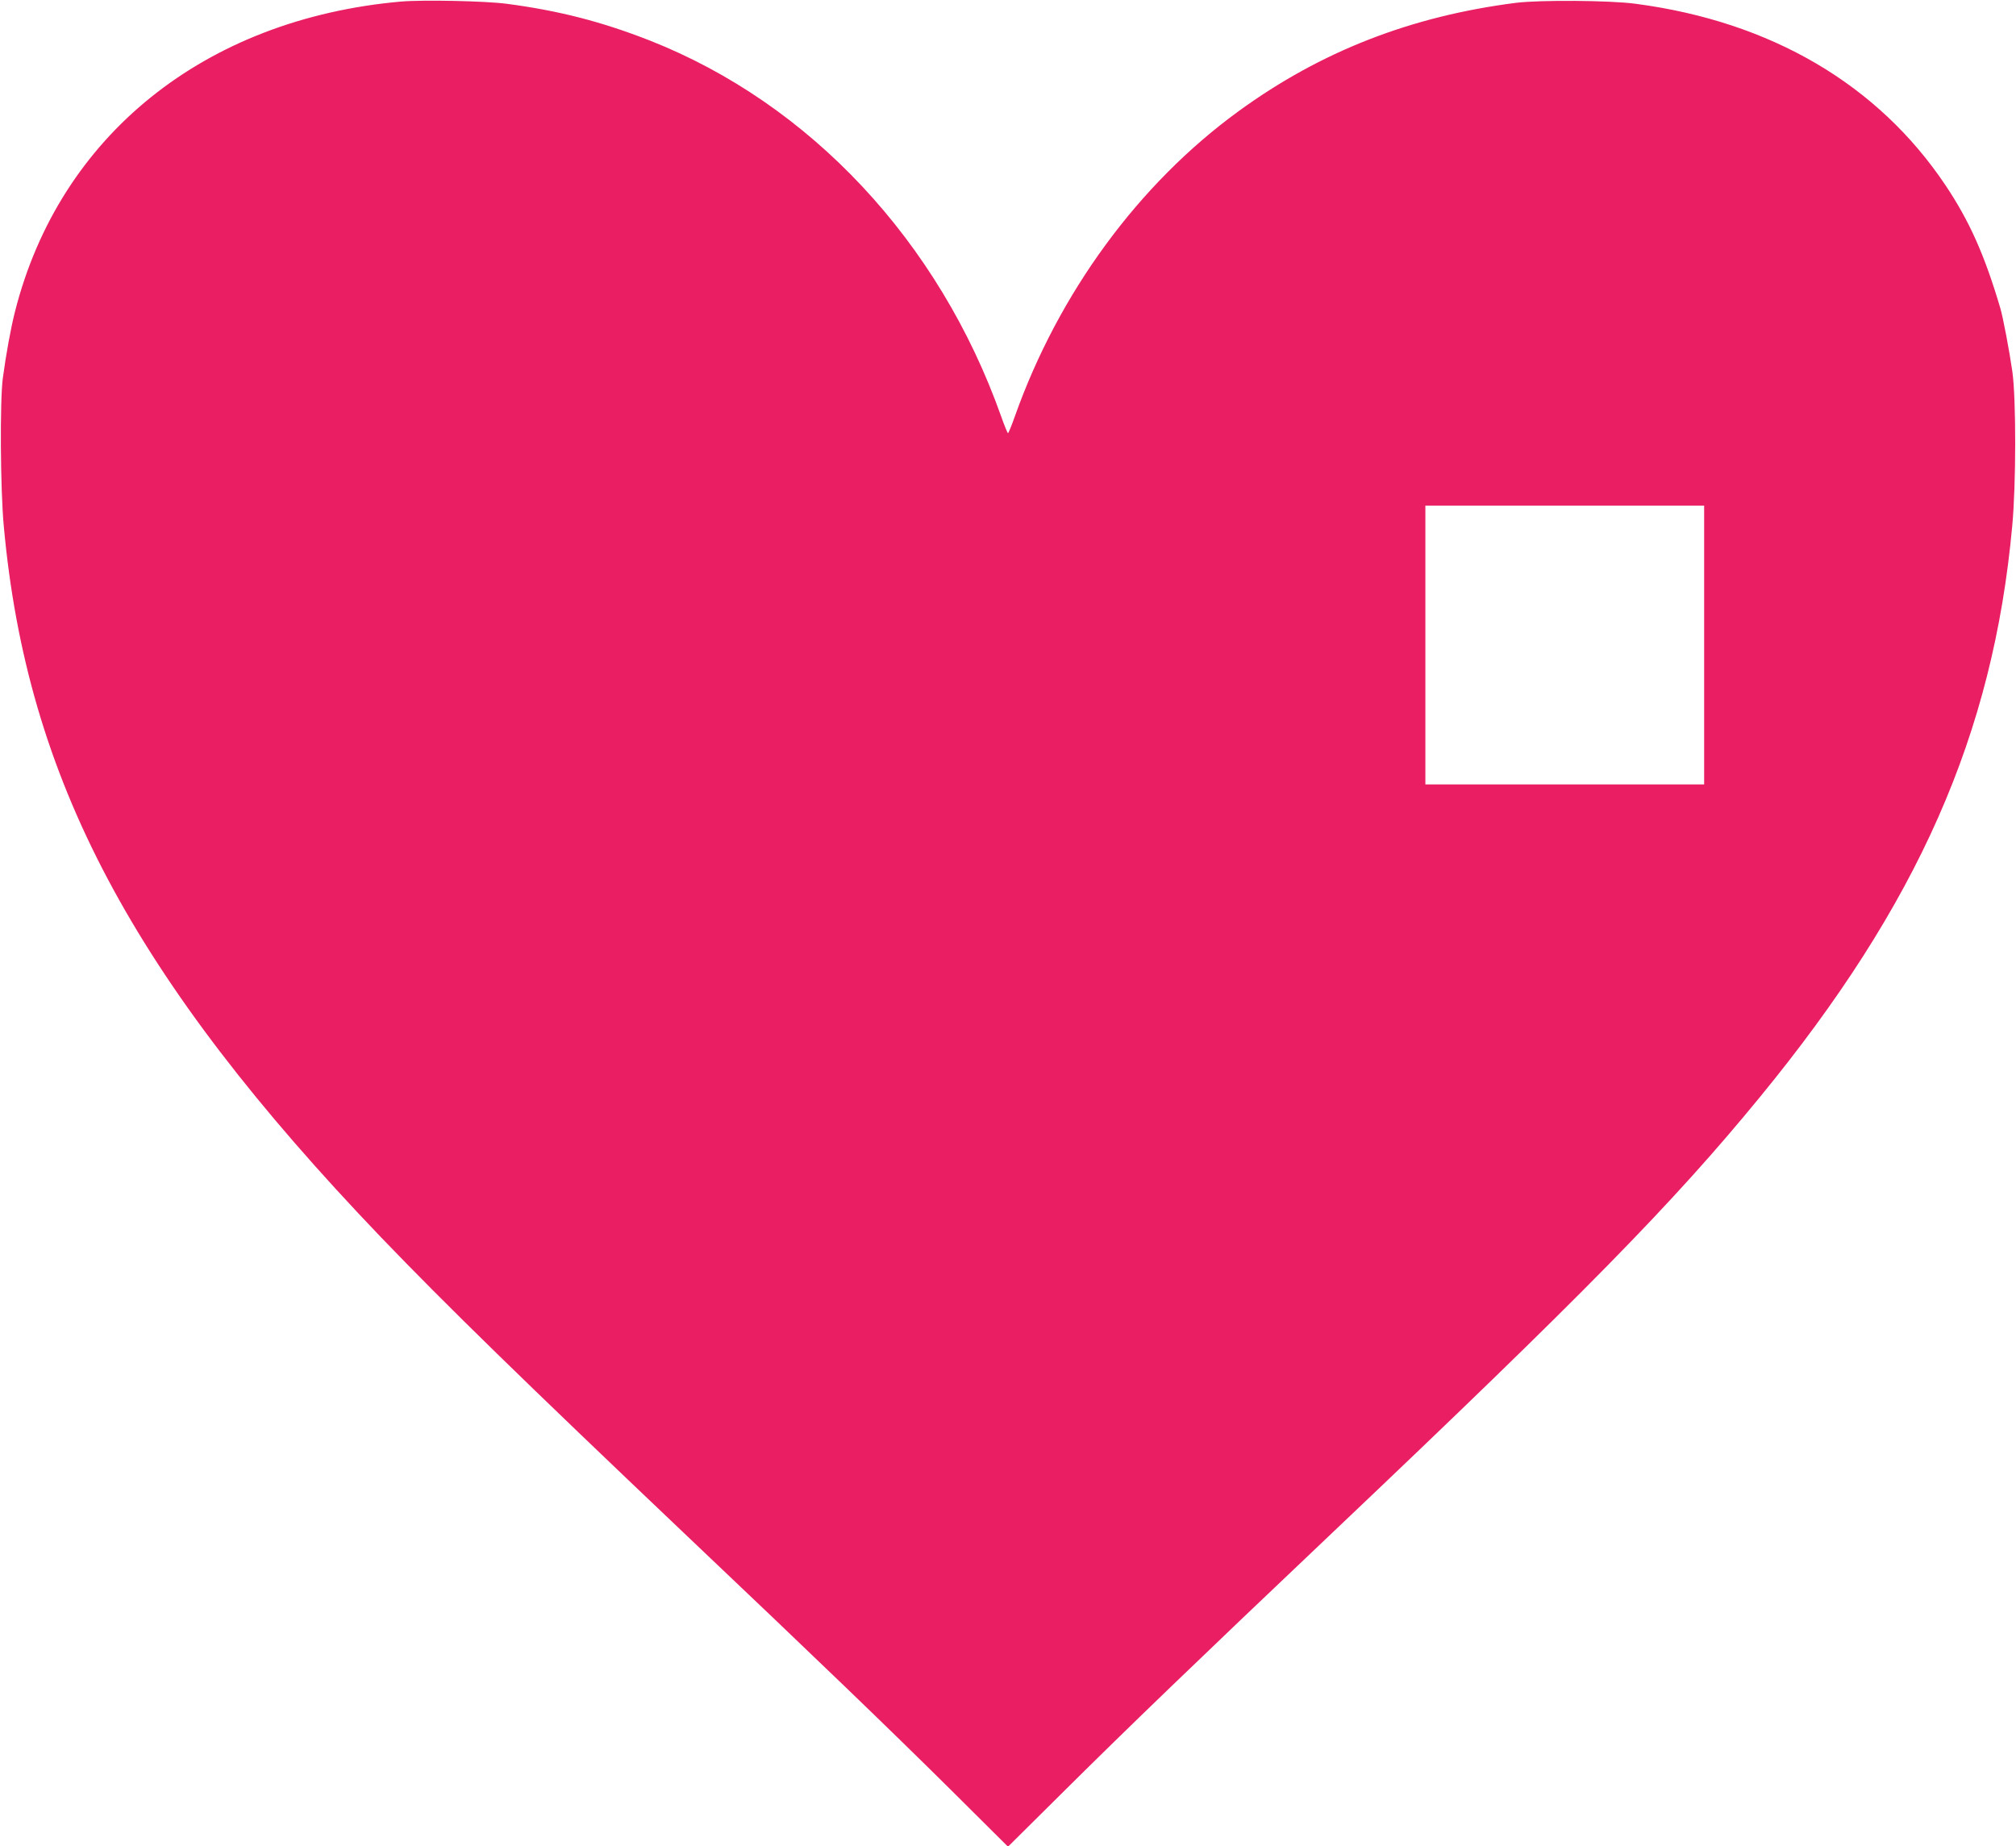
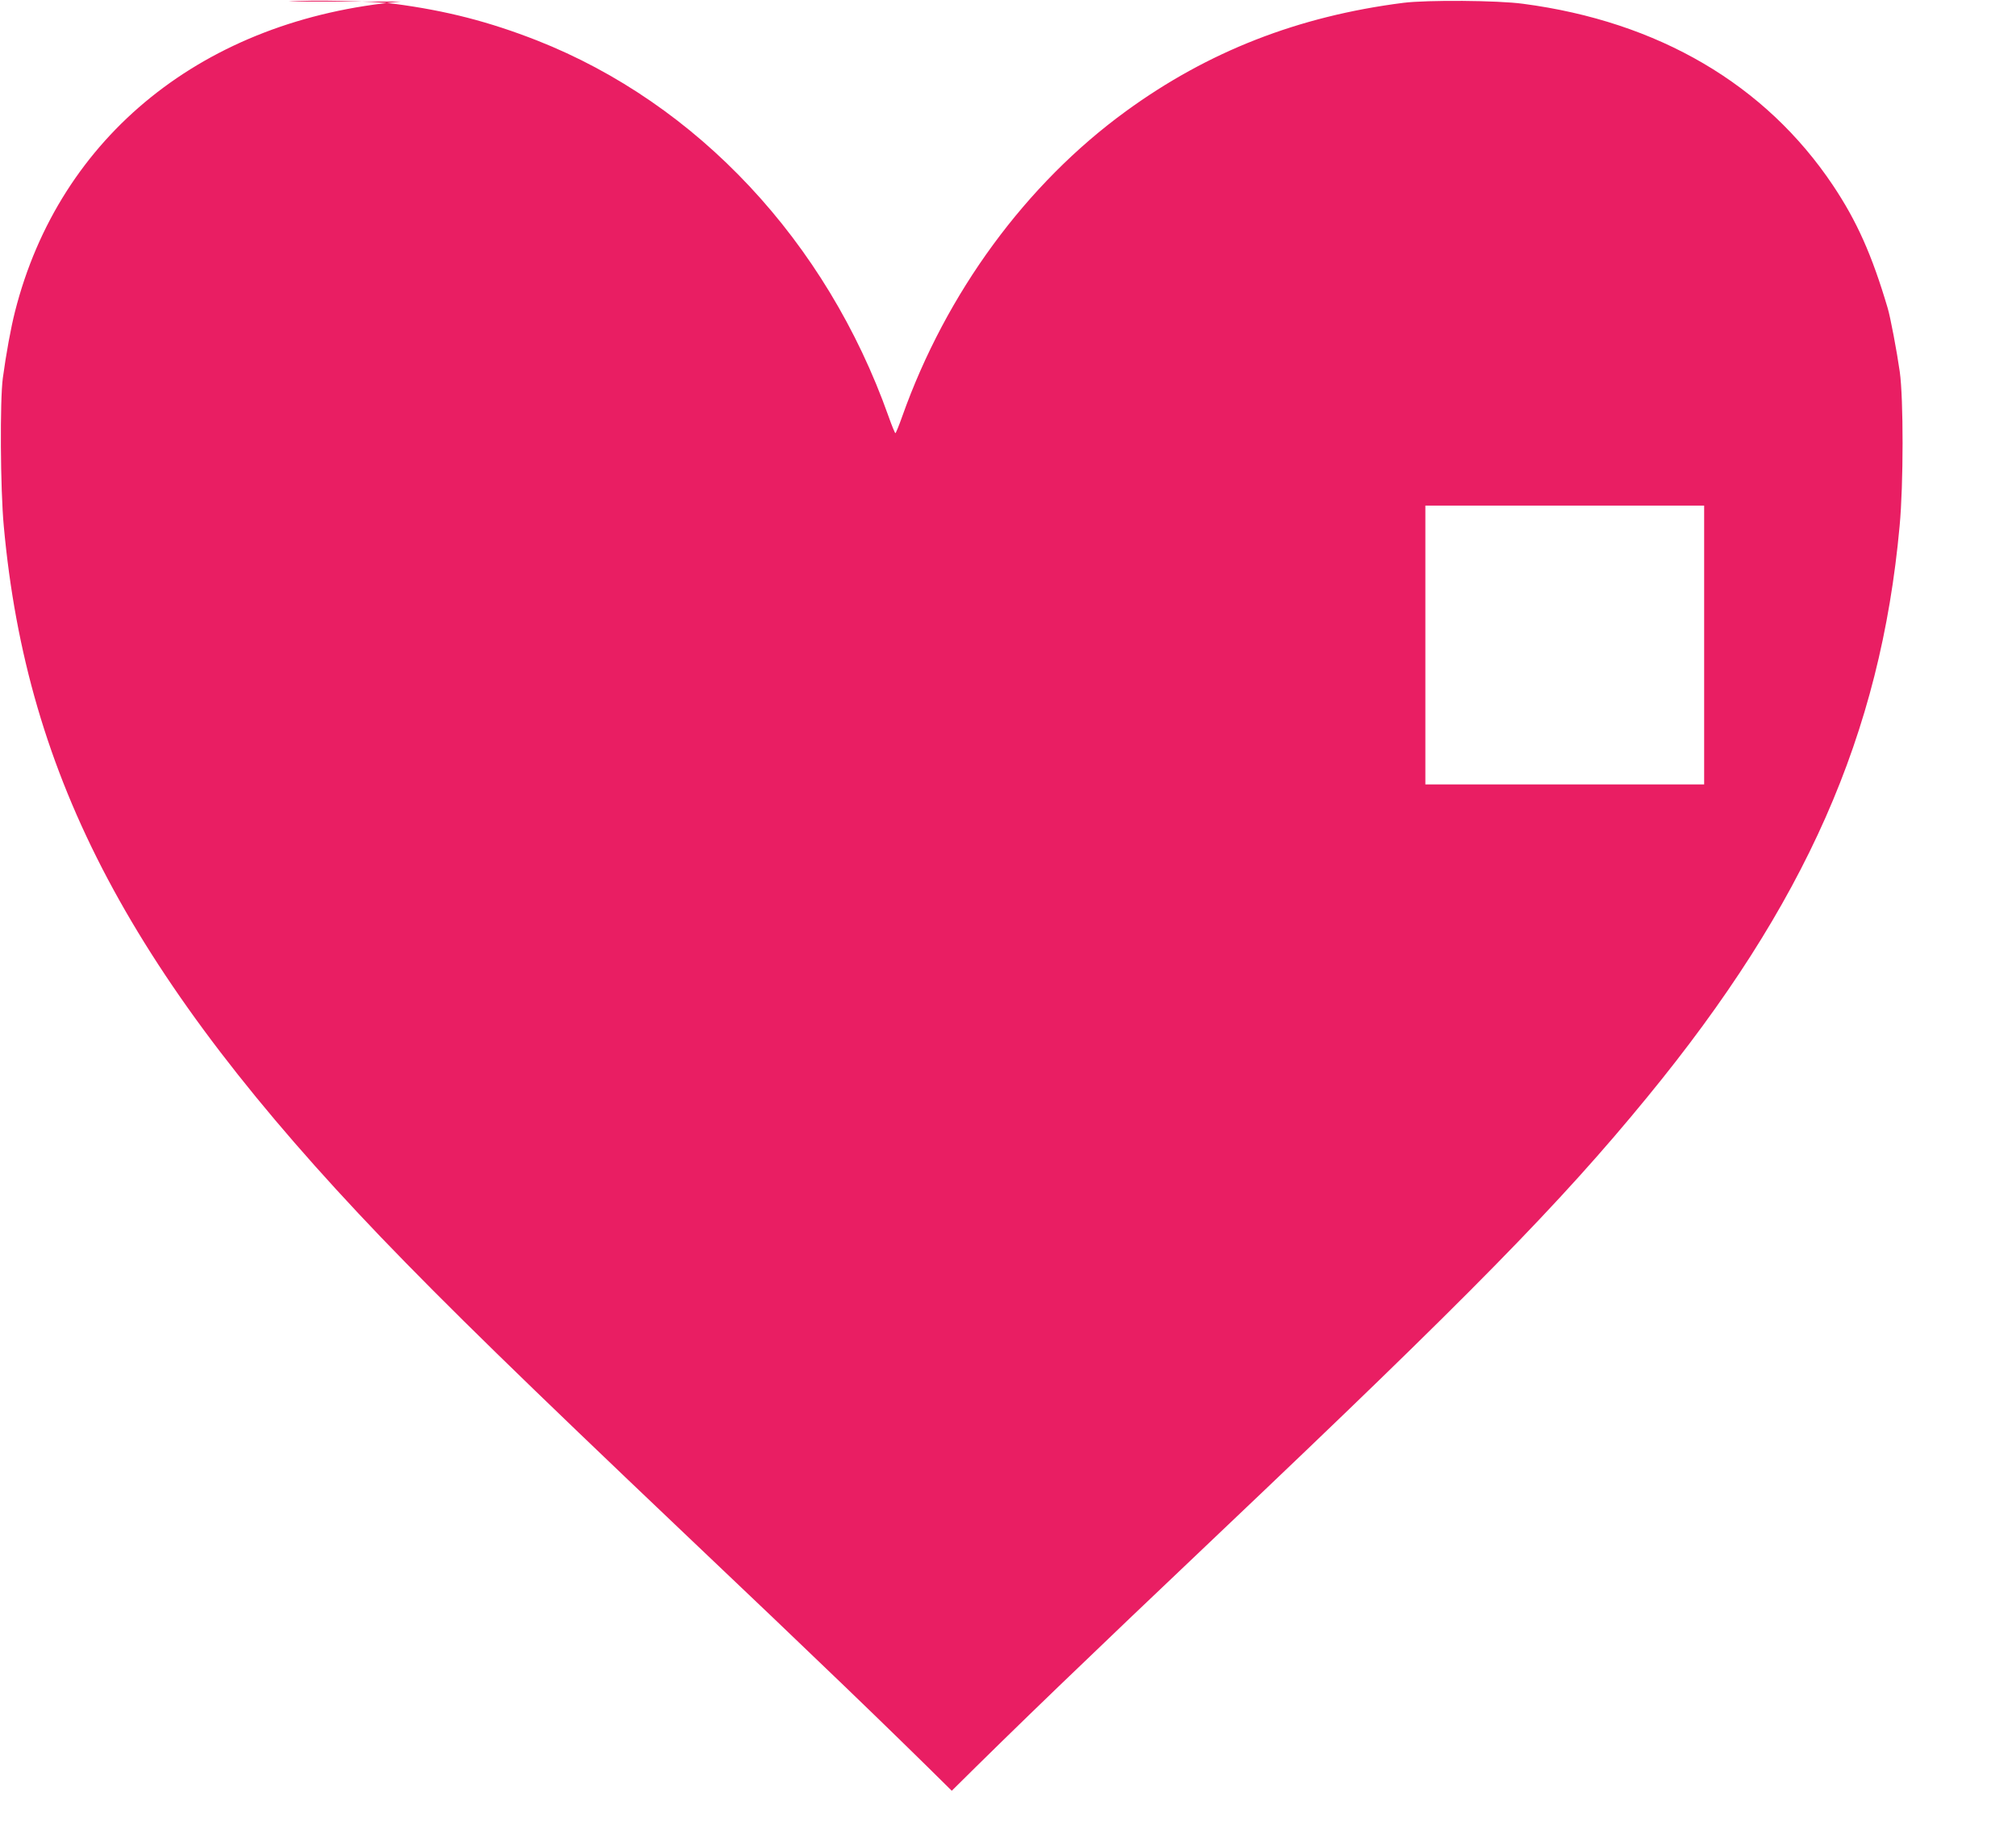
<svg xmlns="http://www.w3.org/2000/svg" version="1.0" width="1280pt" height="1172pt" viewBox="0 0 1280 1172" preserveAspectRatio="xMidYMid meet">
  <g transform="translate(0,1172) scale(0.1,-0.1)" fill="#e91e63" stroke="none">
-     <path d="M2545 11710 c-1246 -111 -2167 -851 -2450 -1969 -26 -102 -56 -266 -77 -421 -19 -140 -16 -704 6 -940 146 -1604 816 -2866 2395 -4515 416 -433 906 -911 1926 -1880 856 -812 1289 -1229 1698 -1634 l357 -355 358 355 c408 405 841 822 1697 1634 1597 1515 2167 2096 2719 2770 1004 1224 1481 2303 1602 3625 25 266 25 808 1 980 -18 127 -60 350 -77 405 -100 338 -196 552 -347 778 -429 641 -1109 1040 -1968 1153 -161 22 -609 25 -760 6 -667 -85 -1239 -308 -1761 -688 -635 -462 -1142 -1154 -1420 -1936 -21 -60 -41 -108 -44 -108 -3 0 -23 48 -44 108 -394 1109 -1211 1983 -2231 2385 -304 119 -574 189 -908 233 -136 18 -535 26 -672 14z m8275 -4085 l0 -885 -885 0 -885 0 0 885 0 885 885 0 885 0 0 -885z" />
+     <path d="M2545 11710 c-1246 -111 -2167 -851 -2450 -1969 -26 -102 -56 -266 -77 -421 -19 -140 -16 -704 6 -940 146 -1604 816 -2866 2395 -4515 416 -433 906 -911 1926 -1880 856 -812 1289 -1229 1698 -1634 c408 405 841 822 1697 1634 1597 1515 2167 2096 2719 2770 1004 1224 1481 2303 1602 3625 25 266 25 808 1 980 -18 127 -60 350 -77 405 -100 338 -196 552 -347 778 -429 641 -1109 1040 -1968 1153 -161 22 -609 25 -760 6 -667 -85 -1239 -308 -1761 -688 -635 -462 -1142 -1154 -1420 -1936 -21 -60 -41 -108 -44 -108 -3 0 -23 48 -44 108 -394 1109 -1211 1983 -2231 2385 -304 119 -574 189 -908 233 -136 18 -535 26 -672 14z m8275 -4085 l0 -885 -885 0 -885 0 0 885 0 885 885 0 885 0 0 -885z" />
  </g>
</svg>